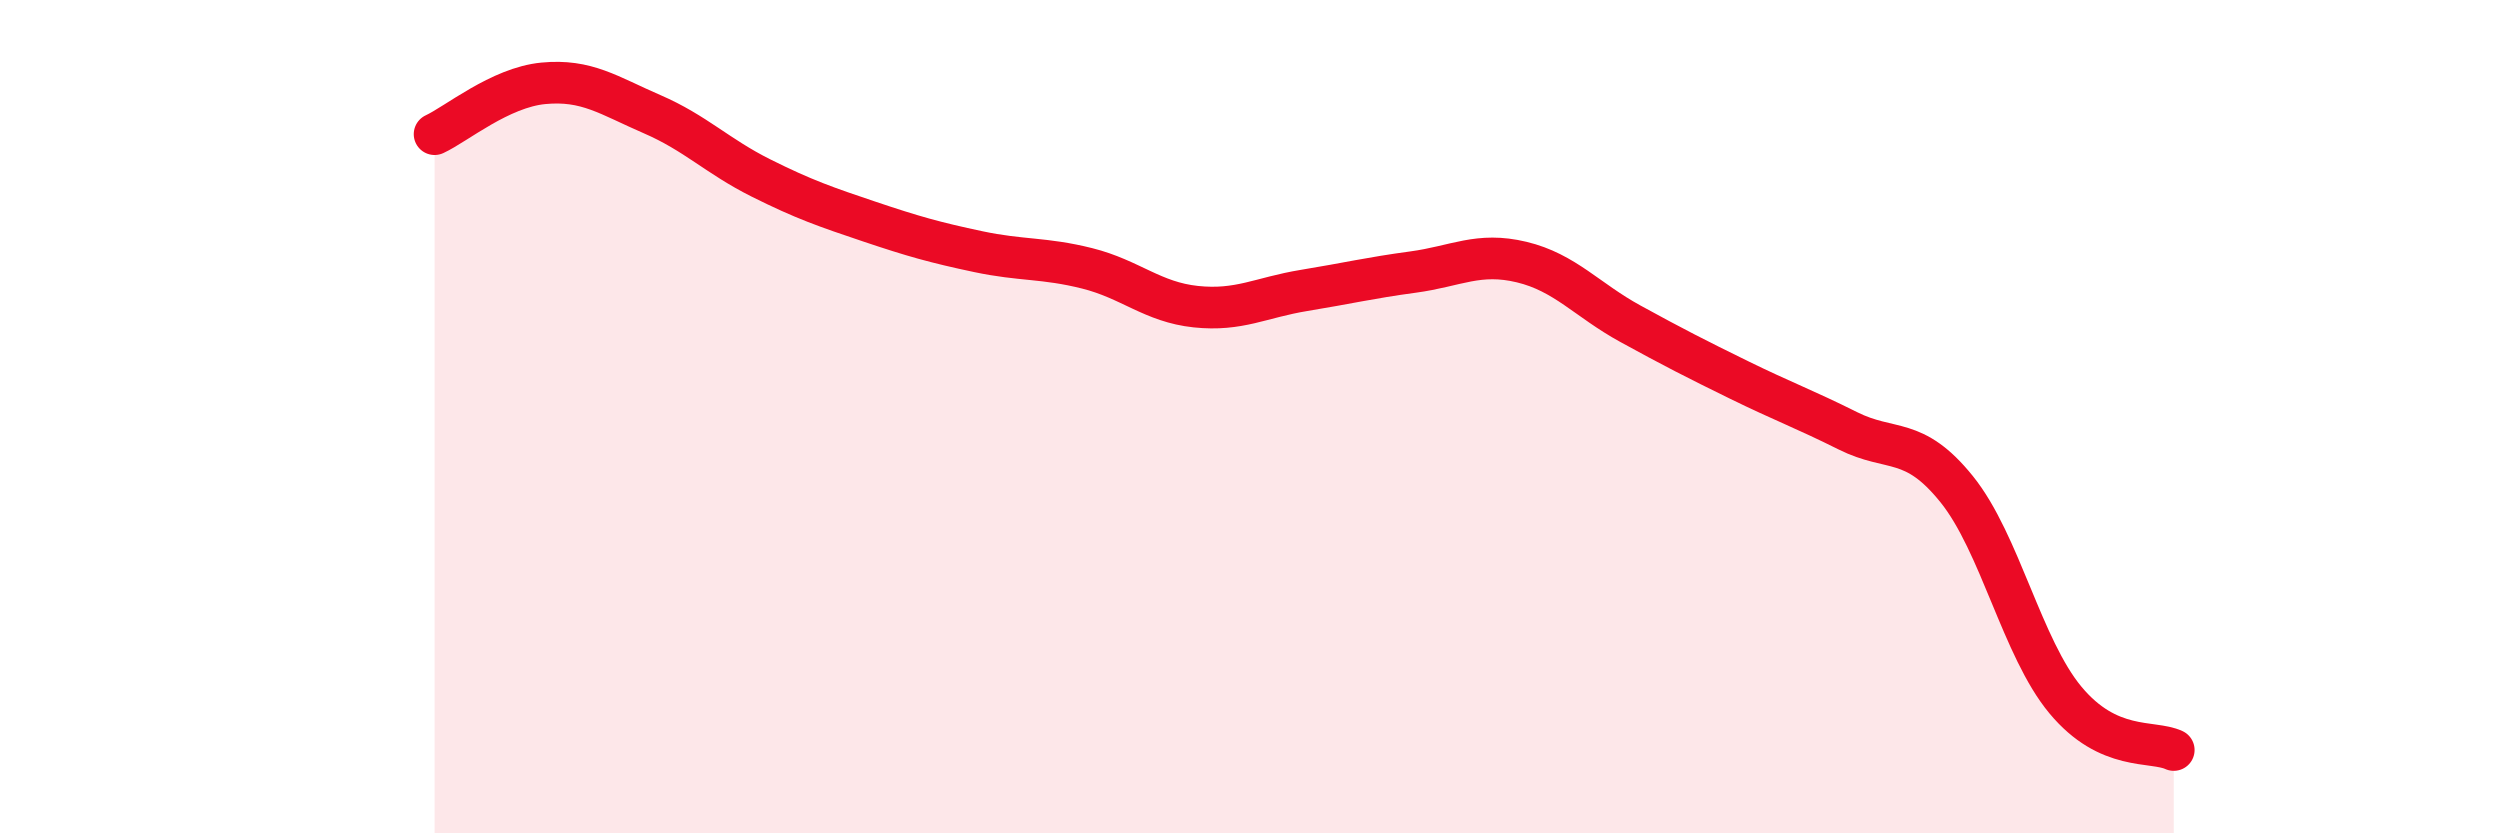
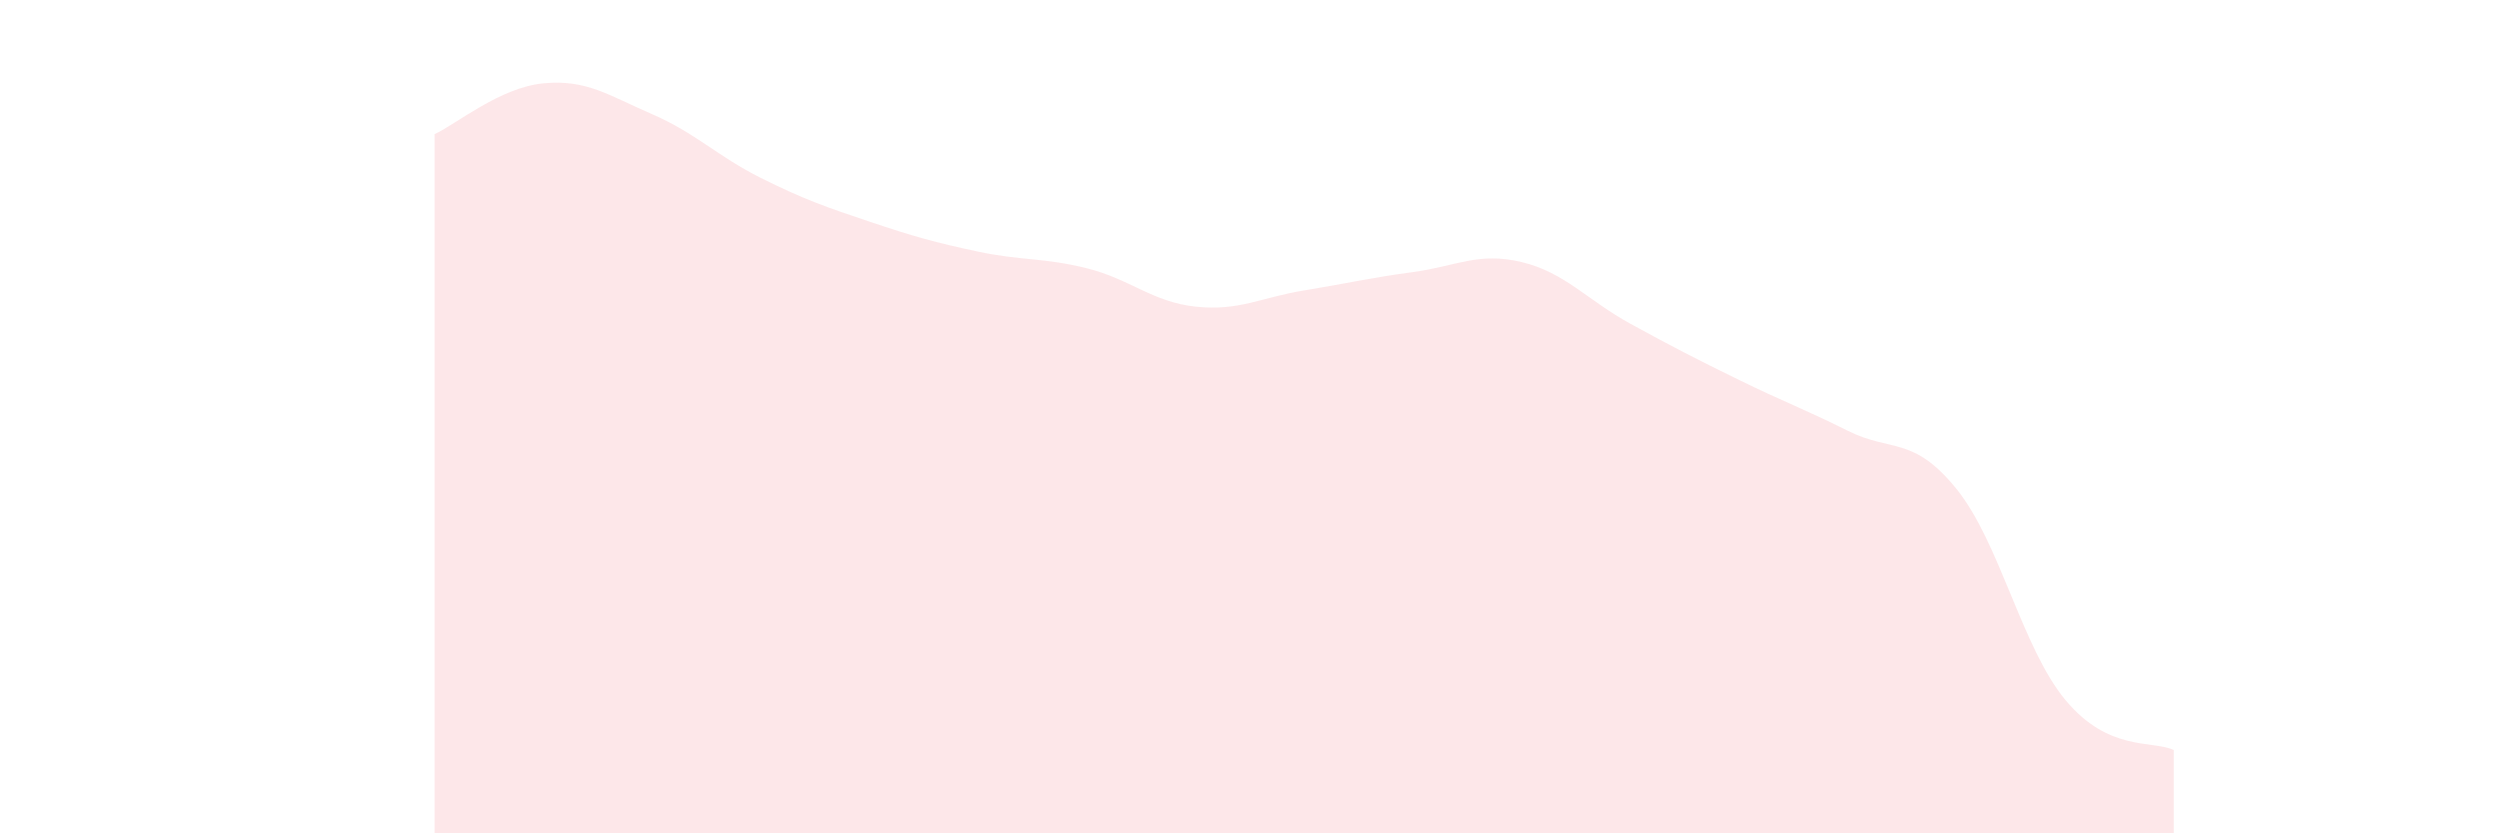
<svg xmlns="http://www.w3.org/2000/svg" width="60" height="20" viewBox="0 0 60 20">
  <path d="M 10.43,3.22 C 10.95,2.98 12,2.1 13.04,2 C 14.08,1.9 14.61,2.29 15.65,2.74 C 16.69,3.19 17.22,3.75 18.26,4.27 C 19.3,4.79 19.83,4.97 20.87,5.32 C 21.91,5.67 22.44,5.82 23.48,6.04 C 24.52,6.26 25.05,6.18 26.09,6.44 C 27.13,6.7 27.66,7.25 28.7,7.36 C 29.74,7.47 30.26,7.14 31.3,6.97 C 32.34,6.8 32.87,6.67 33.91,6.53 C 34.95,6.39 35.48,6.04 36.52,6.29 C 37.56,6.54 38.09,7.2 39.13,7.77 C 40.17,8.34 40.7,8.61 41.74,9.12 C 42.78,9.63 43.31,9.82 44.35,10.34 C 45.39,10.86 45.92,10.45 46.96,11.74 C 48,13.03 48.53,15.55 49.57,16.8 C 50.61,18.05 51.65,17.76 52.17,18L52.17 20L10.43 20Z" fill="#EB0A25" opacity="0.1" stroke-linecap="round" stroke-linejoin="round" />
-   <path d="M 10.43,3.22 C 10.95,2.98 12,2.1 13.04,2 C 14.08,1.9 14.61,2.29 15.65,2.74 C 16.69,3.19 17.22,3.75 18.26,4.27 C 19.3,4.79 19.83,4.97 20.87,5.32 C 21.91,5.67 22.44,5.82 23.48,6.04 C 24.52,6.26 25.05,6.18 26.09,6.44 C 27.13,6.7 27.66,7.25 28.7,7.36 C 29.74,7.47 30.26,7.14 31.3,6.97 C 32.34,6.8 32.87,6.67 33.91,6.53 C 34.95,6.39 35.48,6.04 36.52,6.29 C 37.56,6.54 38.09,7.2 39.13,7.77 C 40.17,8.34 40.7,8.61 41.74,9.12 C 42.78,9.63 43.31,9.82 44.35,10.34 C 45.39,10.86 45.92,10.45 46.96,11.74 C 48,13.03 48.53,15.55 49.57,16.8 C 50.61,18.05 51.65,17.76 52.17,18" stroke="#EB0A25" stroke-width="1" fill="none" stroke-linecap="round" stroke-linejoin="round" />
</svg>